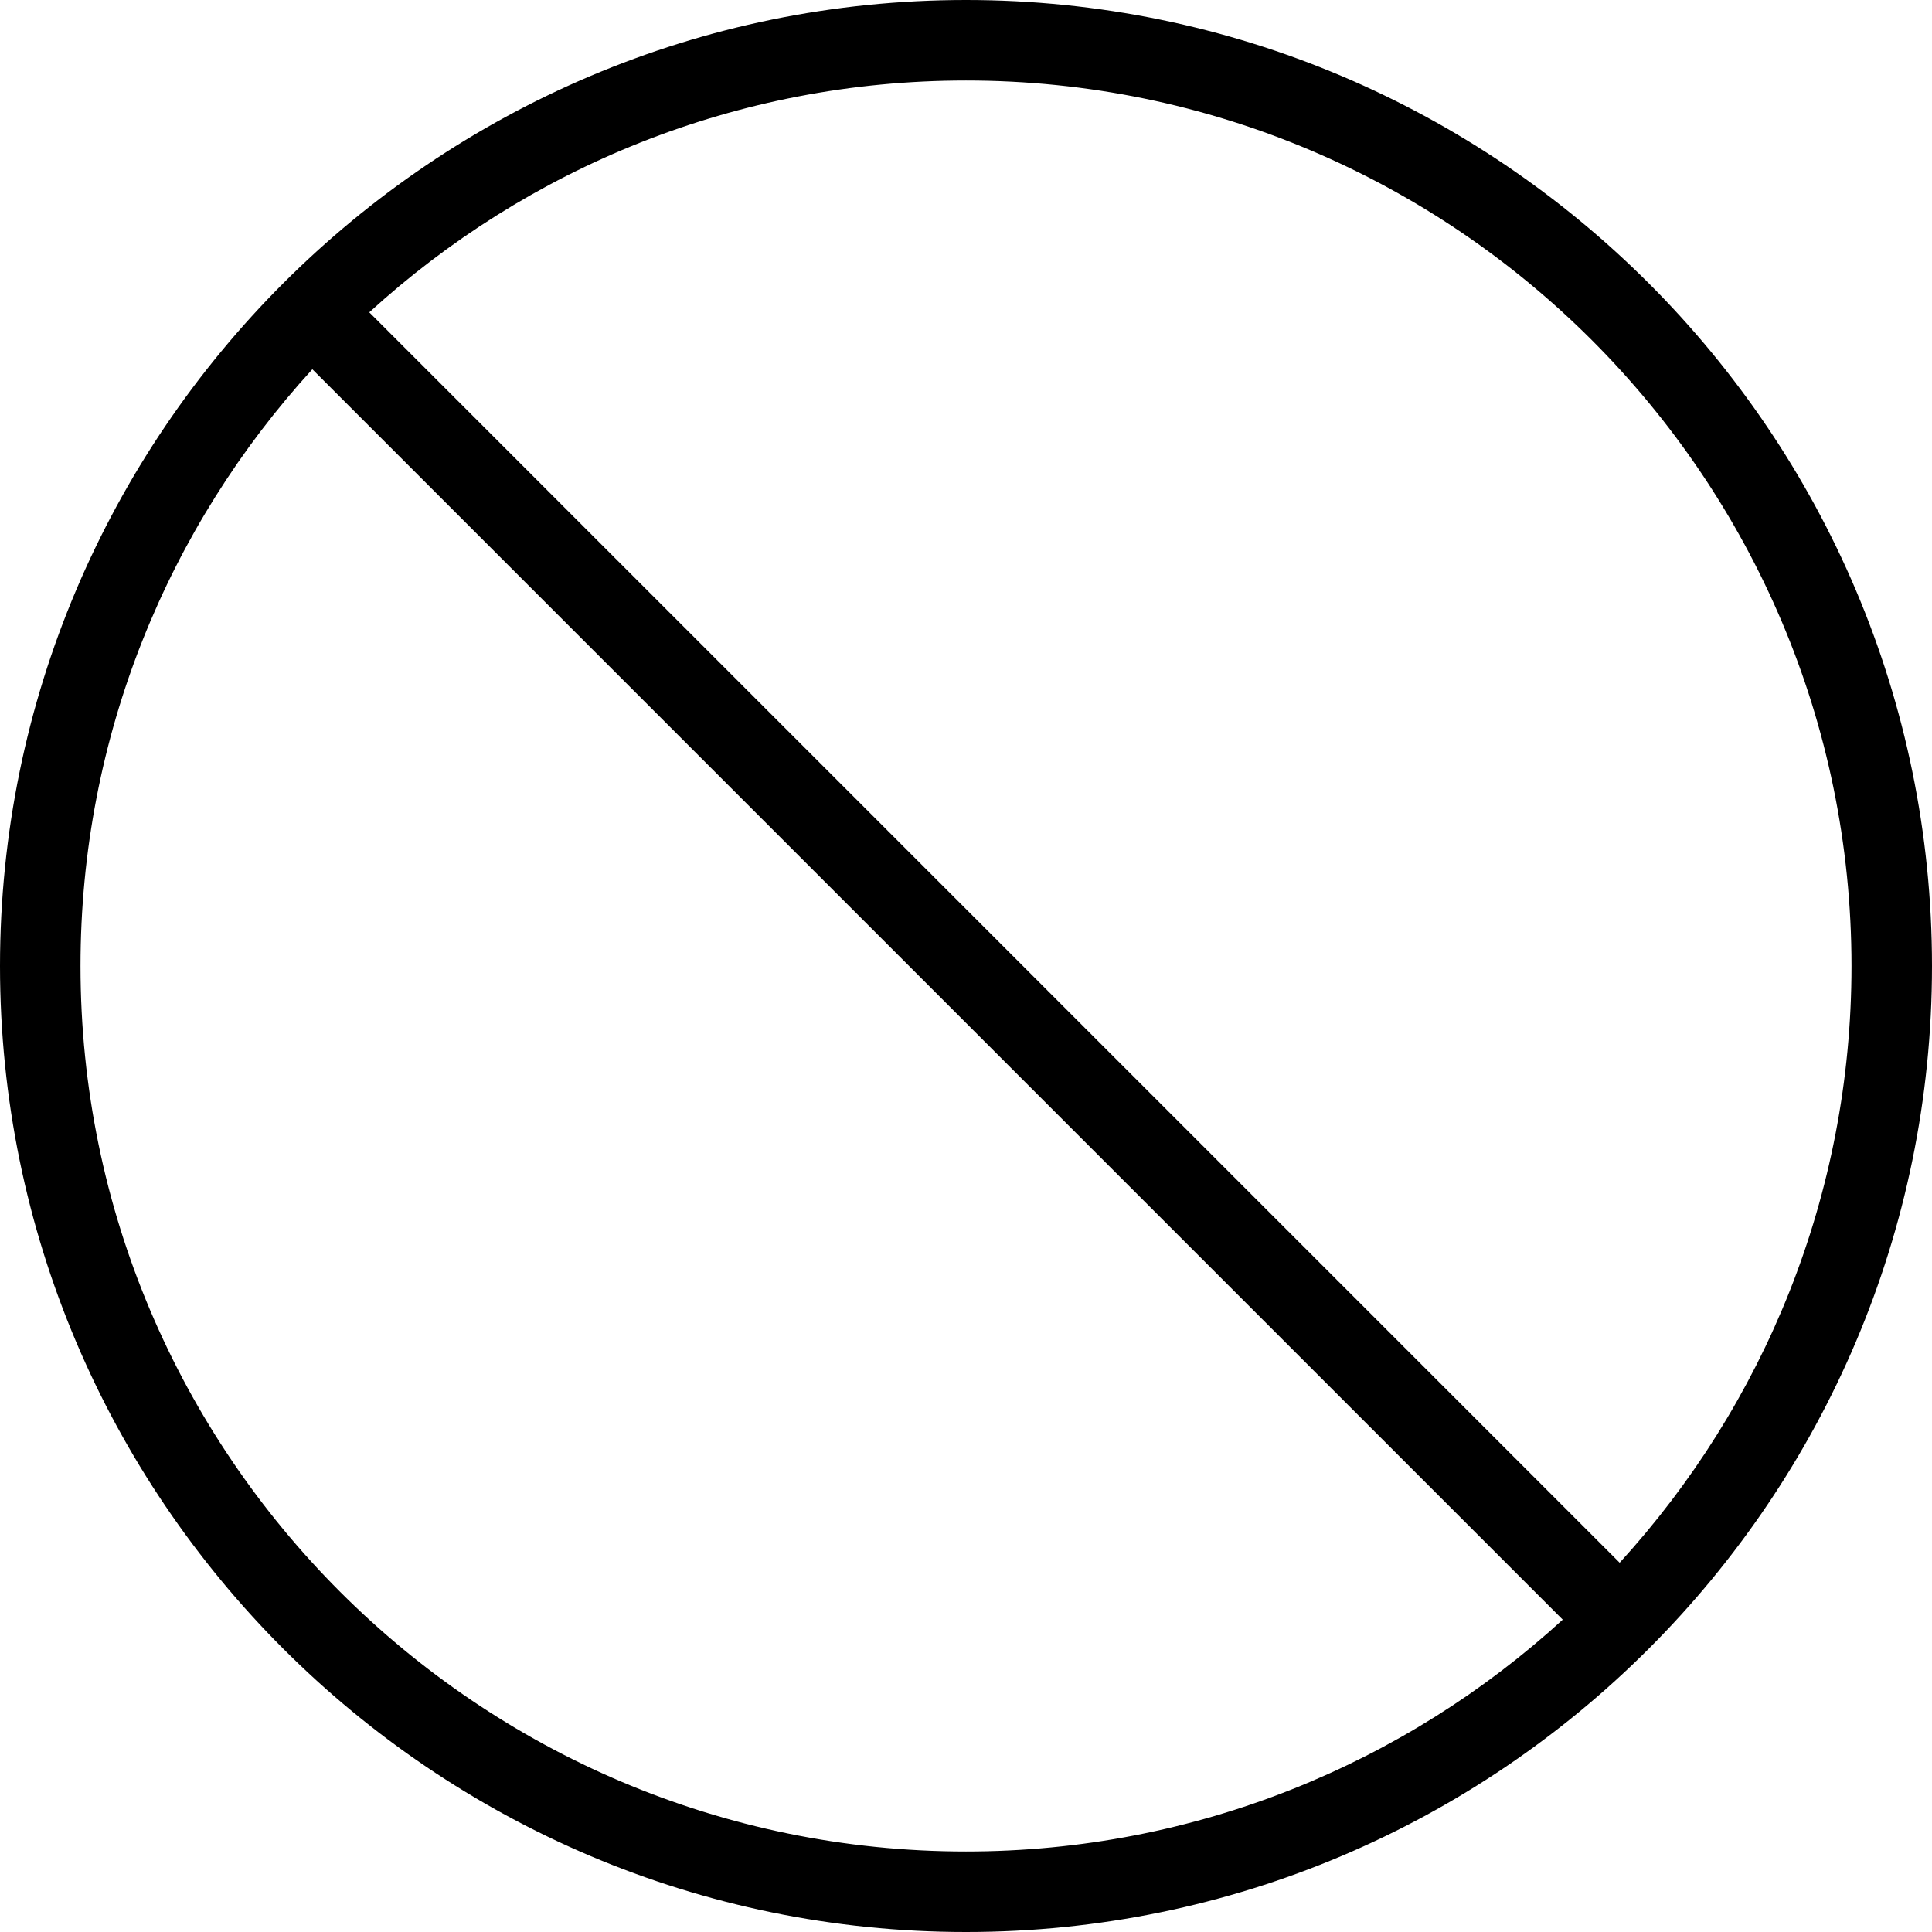
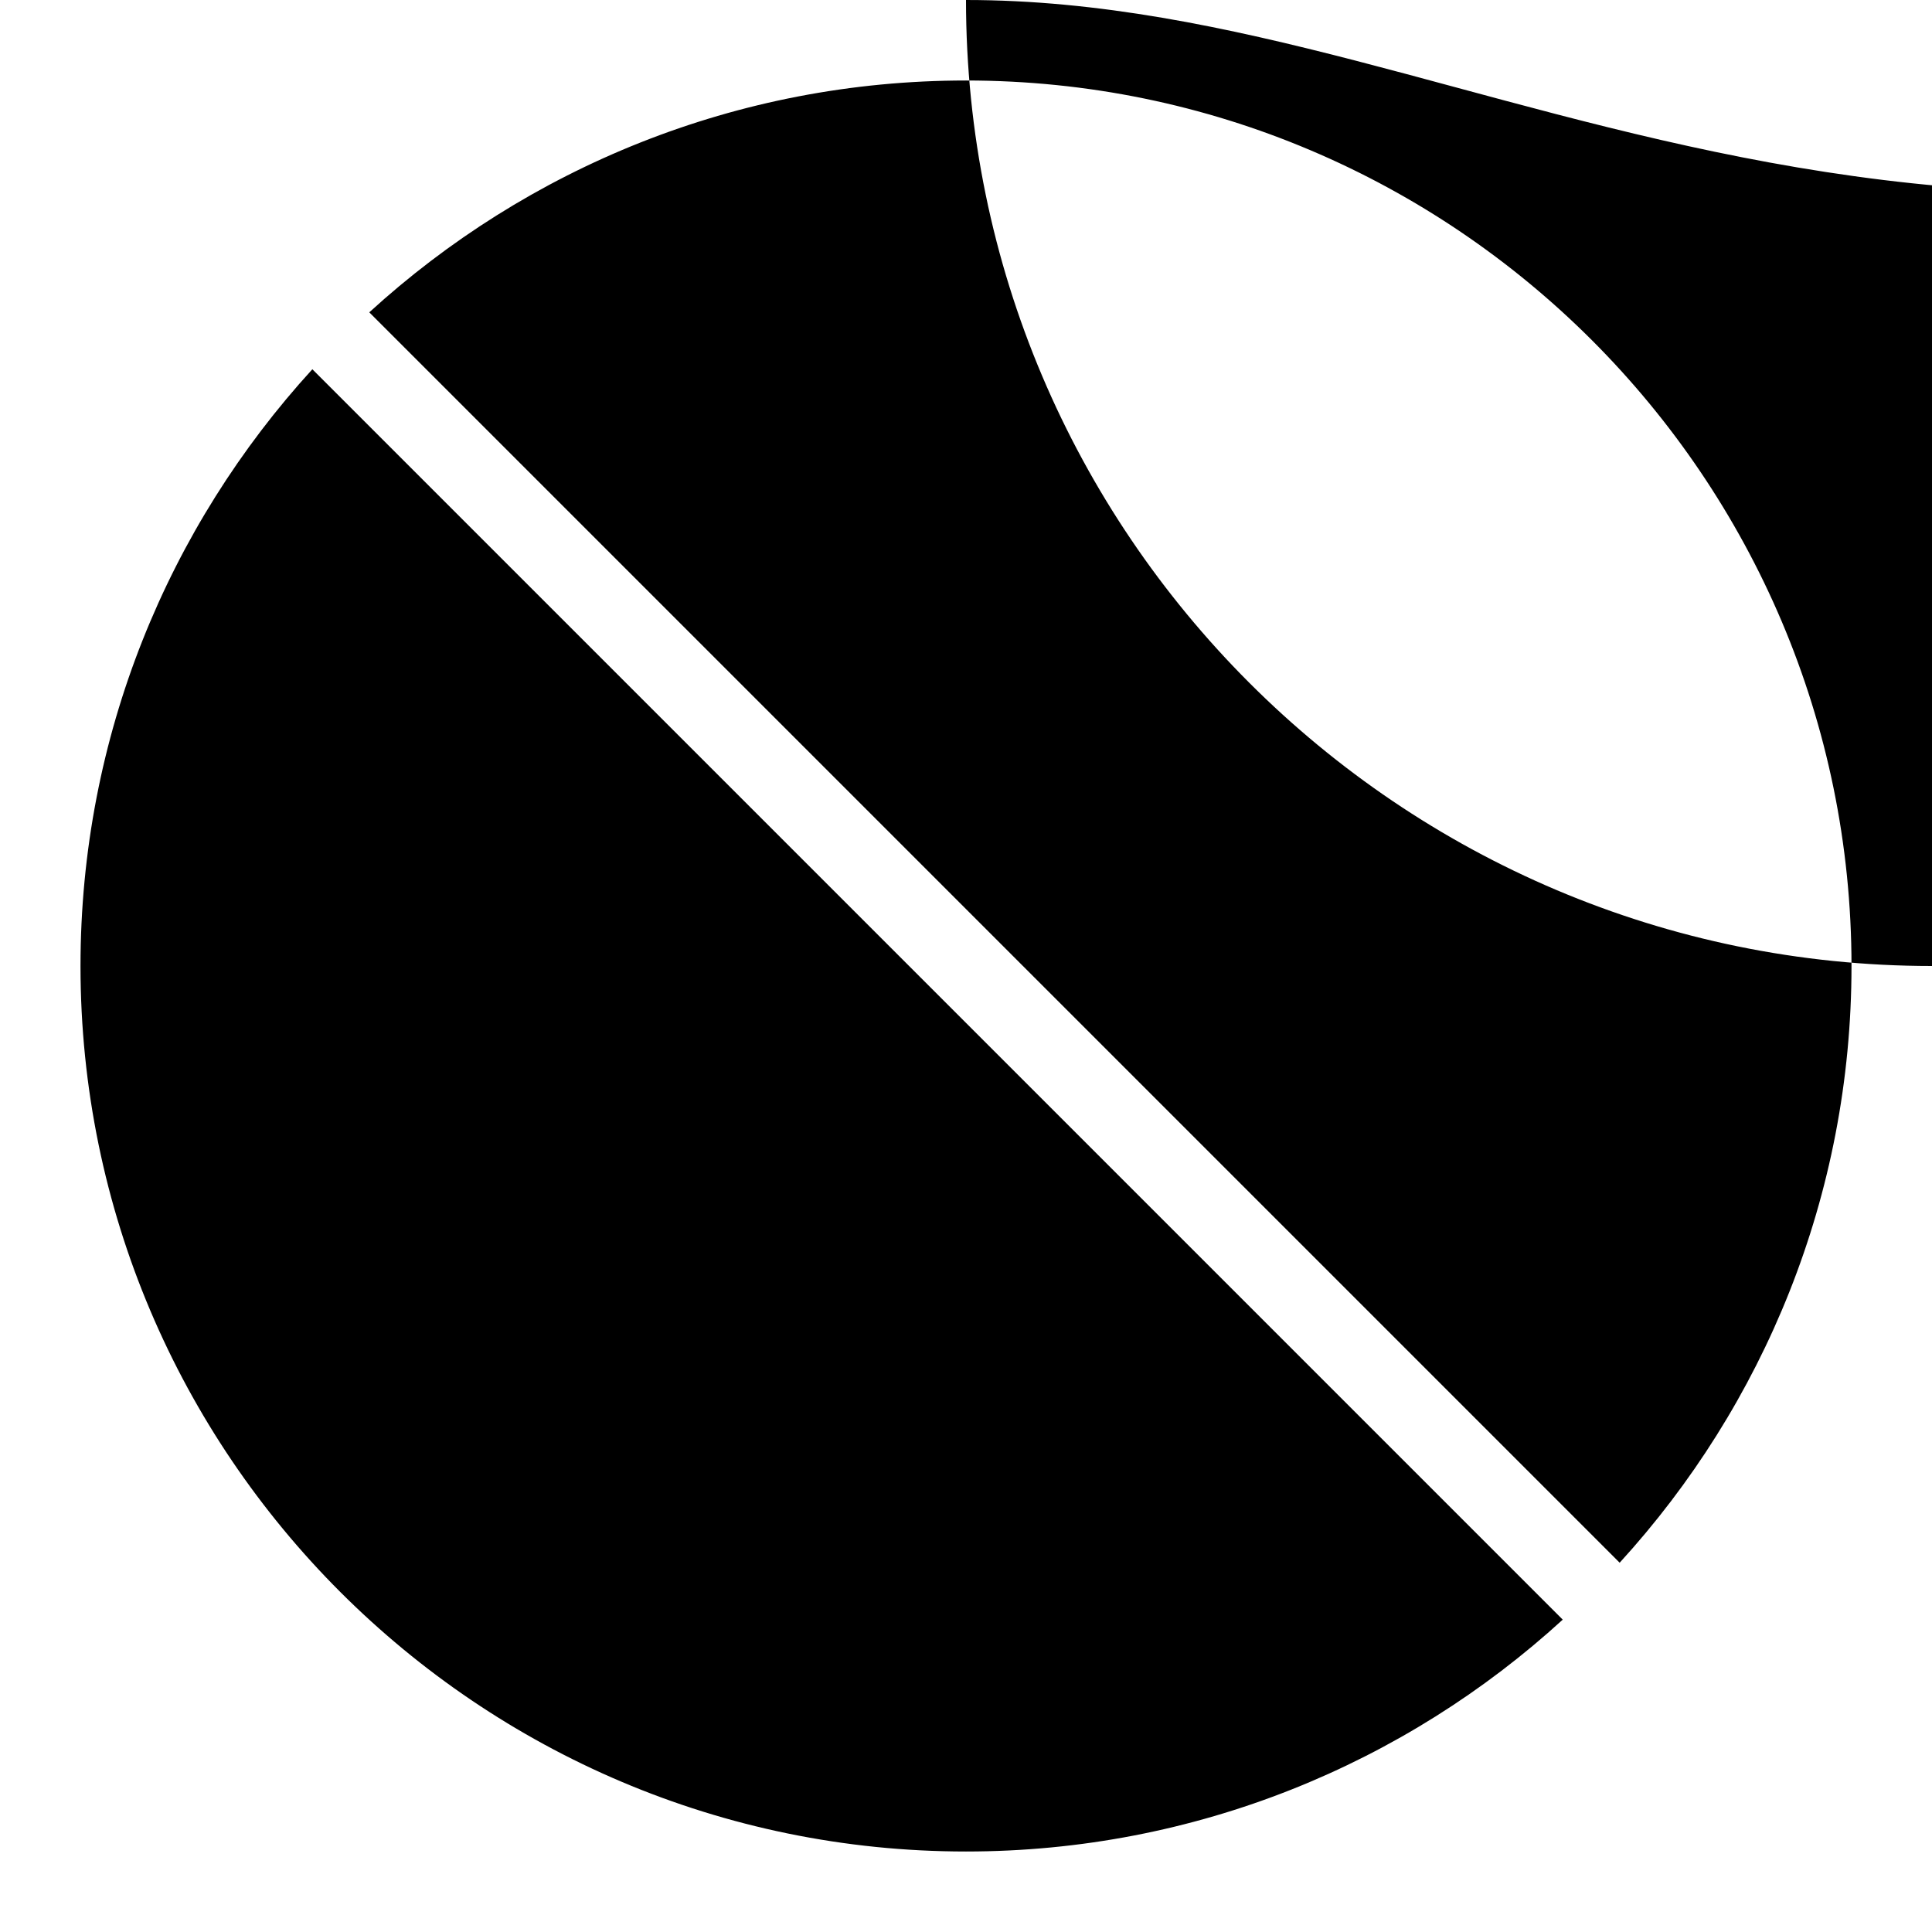
<svg xmlns="http://www.w3.org/2000/svg" fill="#000000" height="800px" width="800px" version="1.1" id="Layer_1" viewBox="0 0 512 512" xml:space="preserve">
  <g>
    <g>
-       <path d="M256,0C114.841,0,0,114.841,0,256c0,141.159,114.841,256,256,256s256-114.841,256-256C512,114.841,397.159,0,256,0z     M256,490.667C126.604,490.667,21.333,385.396,21.333,256c0-60.87,23.299-116.397,61.445-158.143l331.365,331.366    C372.398,467.366,316.87,490.667,256,490.667z M429.227,414.138L97.862,82.772C139.607,44.632,195.133,21.333,256,21.333    c129.396,0,234.667,105.271,234.667,234.667C490.667,316.867,467.367,372.393,429.227,414.138z" />
+       <path d="M256,0c0,141.159,114.841,256,256,256s256-114.841,256-256C512,114.841,397.159,0,256,0z     M256,490.667C126.604,490.667,21.333,385.396,21.333,256c0-60.87,23.299-116.397,61.445-158.143l331.365,331.366    C372.398,467.366,316.87,490.667,256,490.667z M429.227,414.138L97.862,82.772C139.607,44.632,195.133,21.333,256,21.333    c129.396,0,234.667,105.271,234.667,234.667C490.667,316.867,467.367,372.393,429.227,414.138z" />
    </g>
  </g>
</svg>